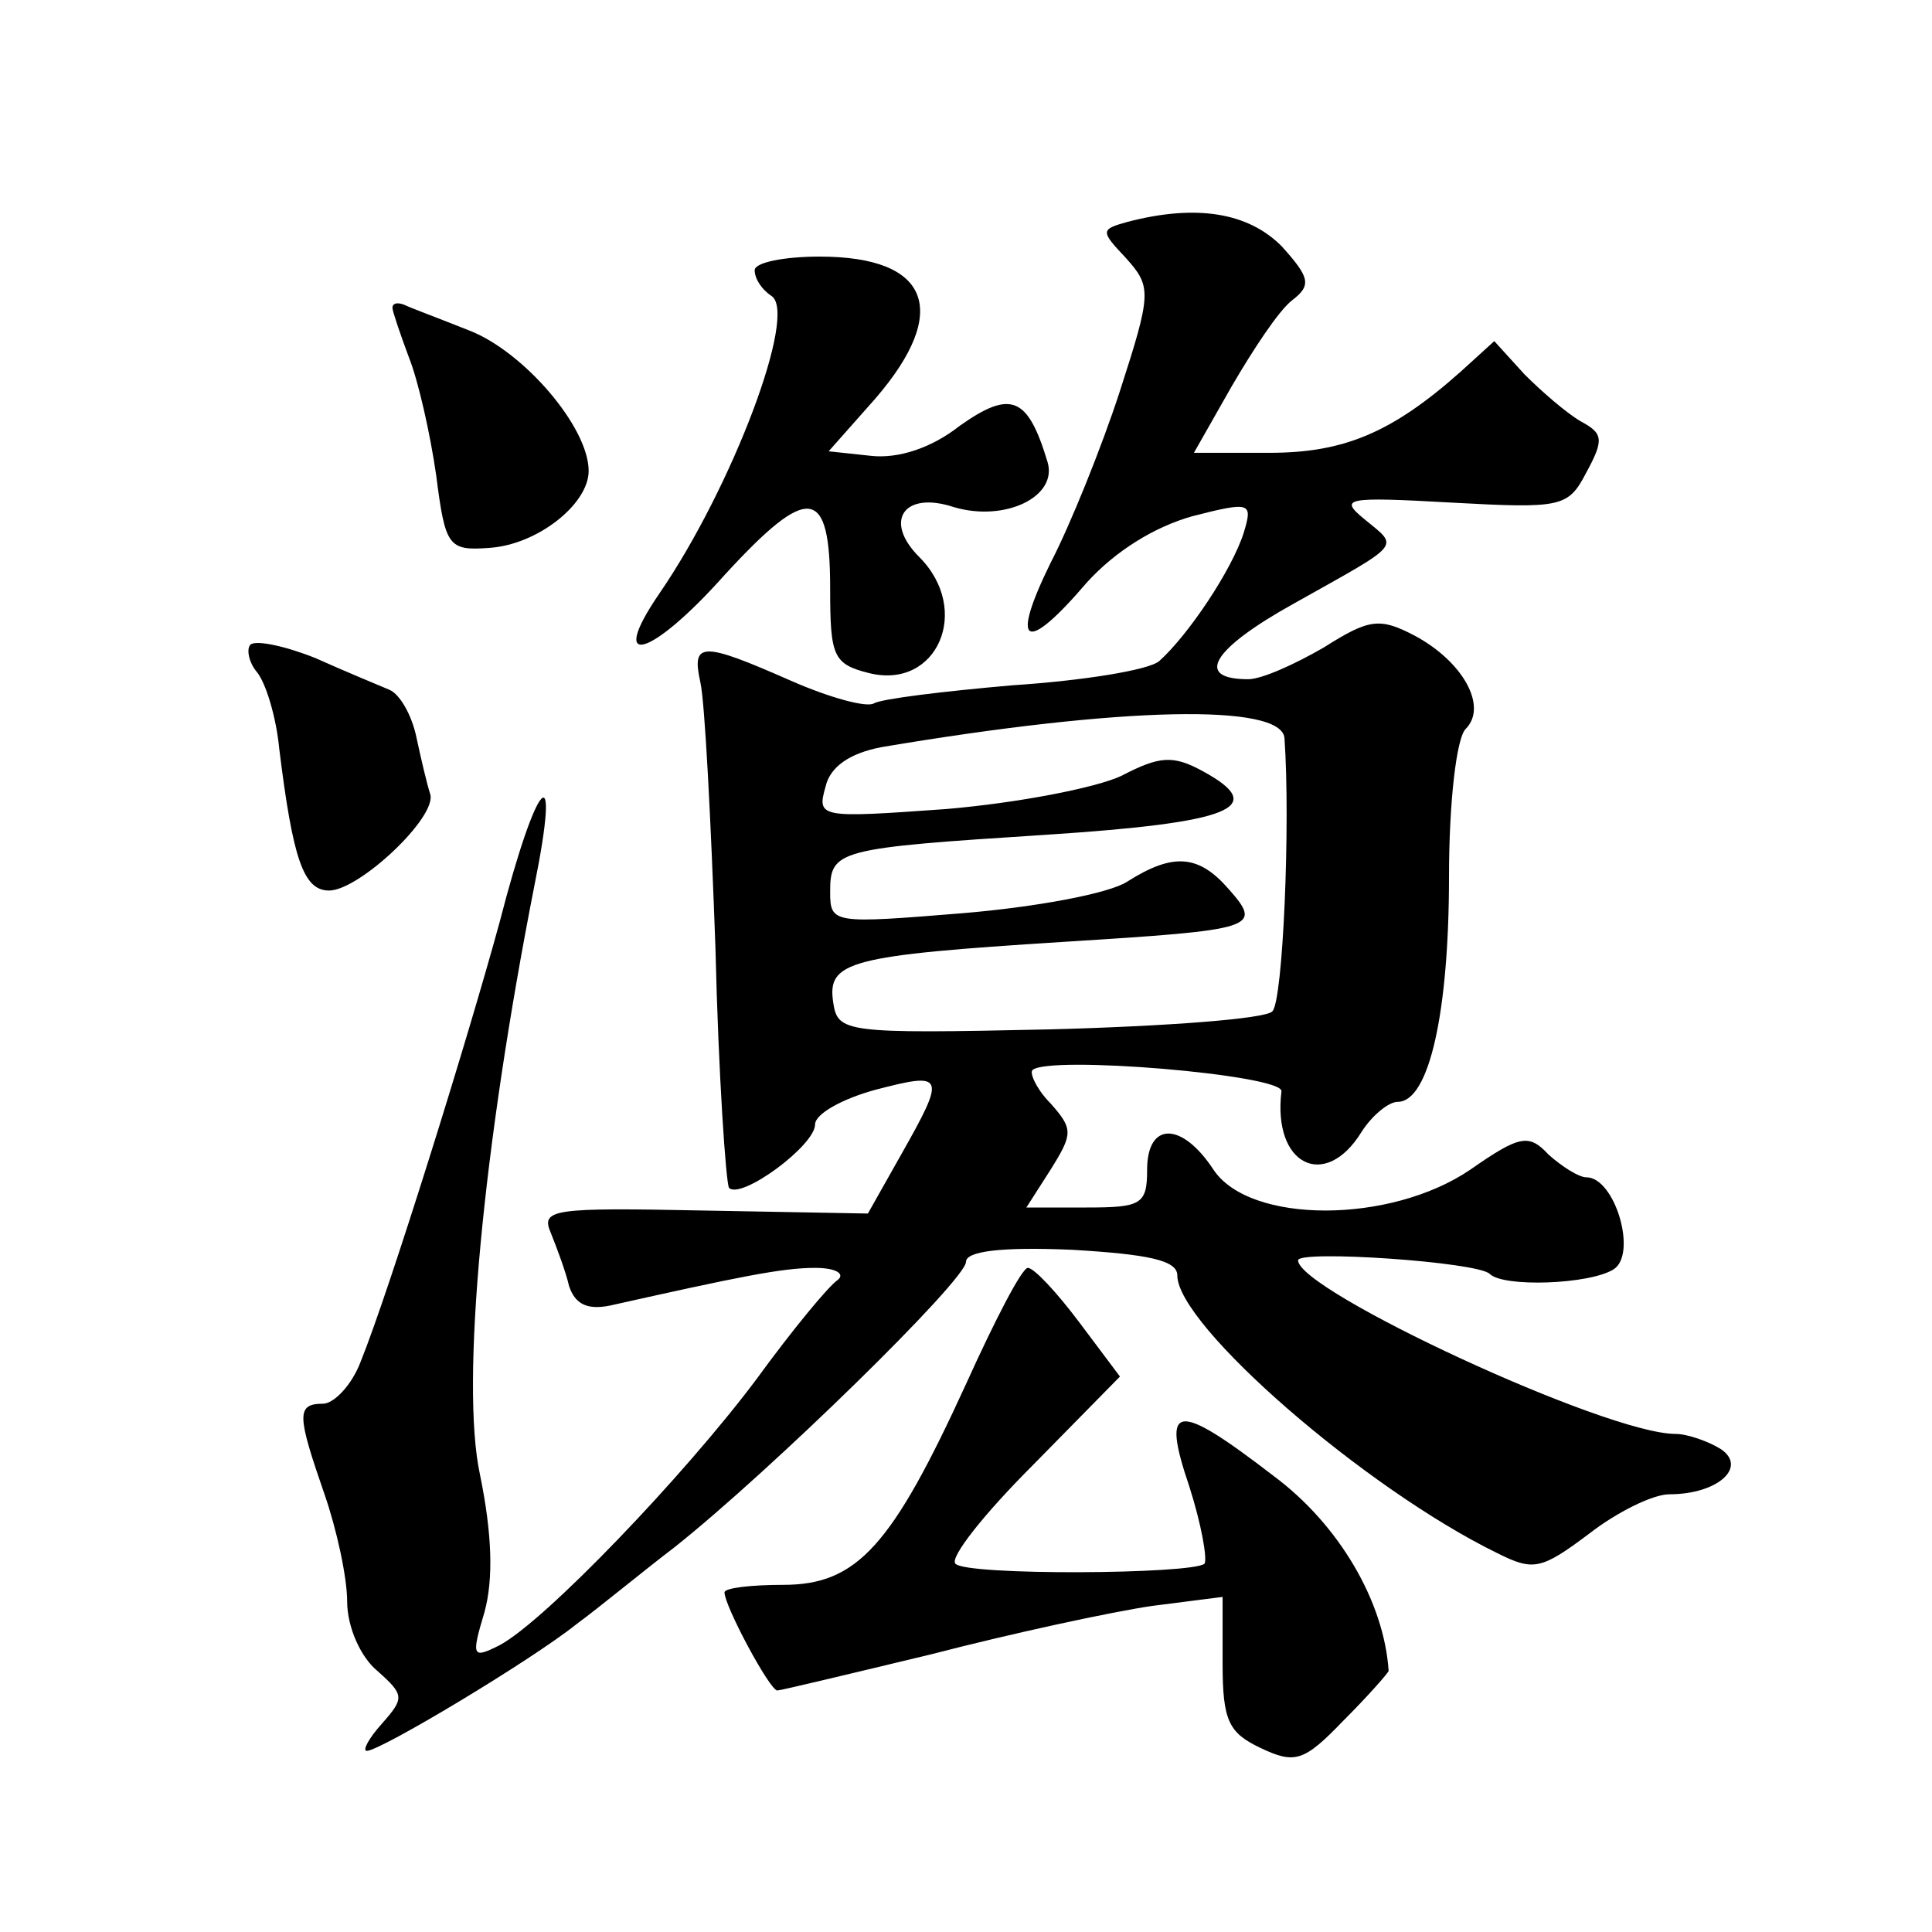
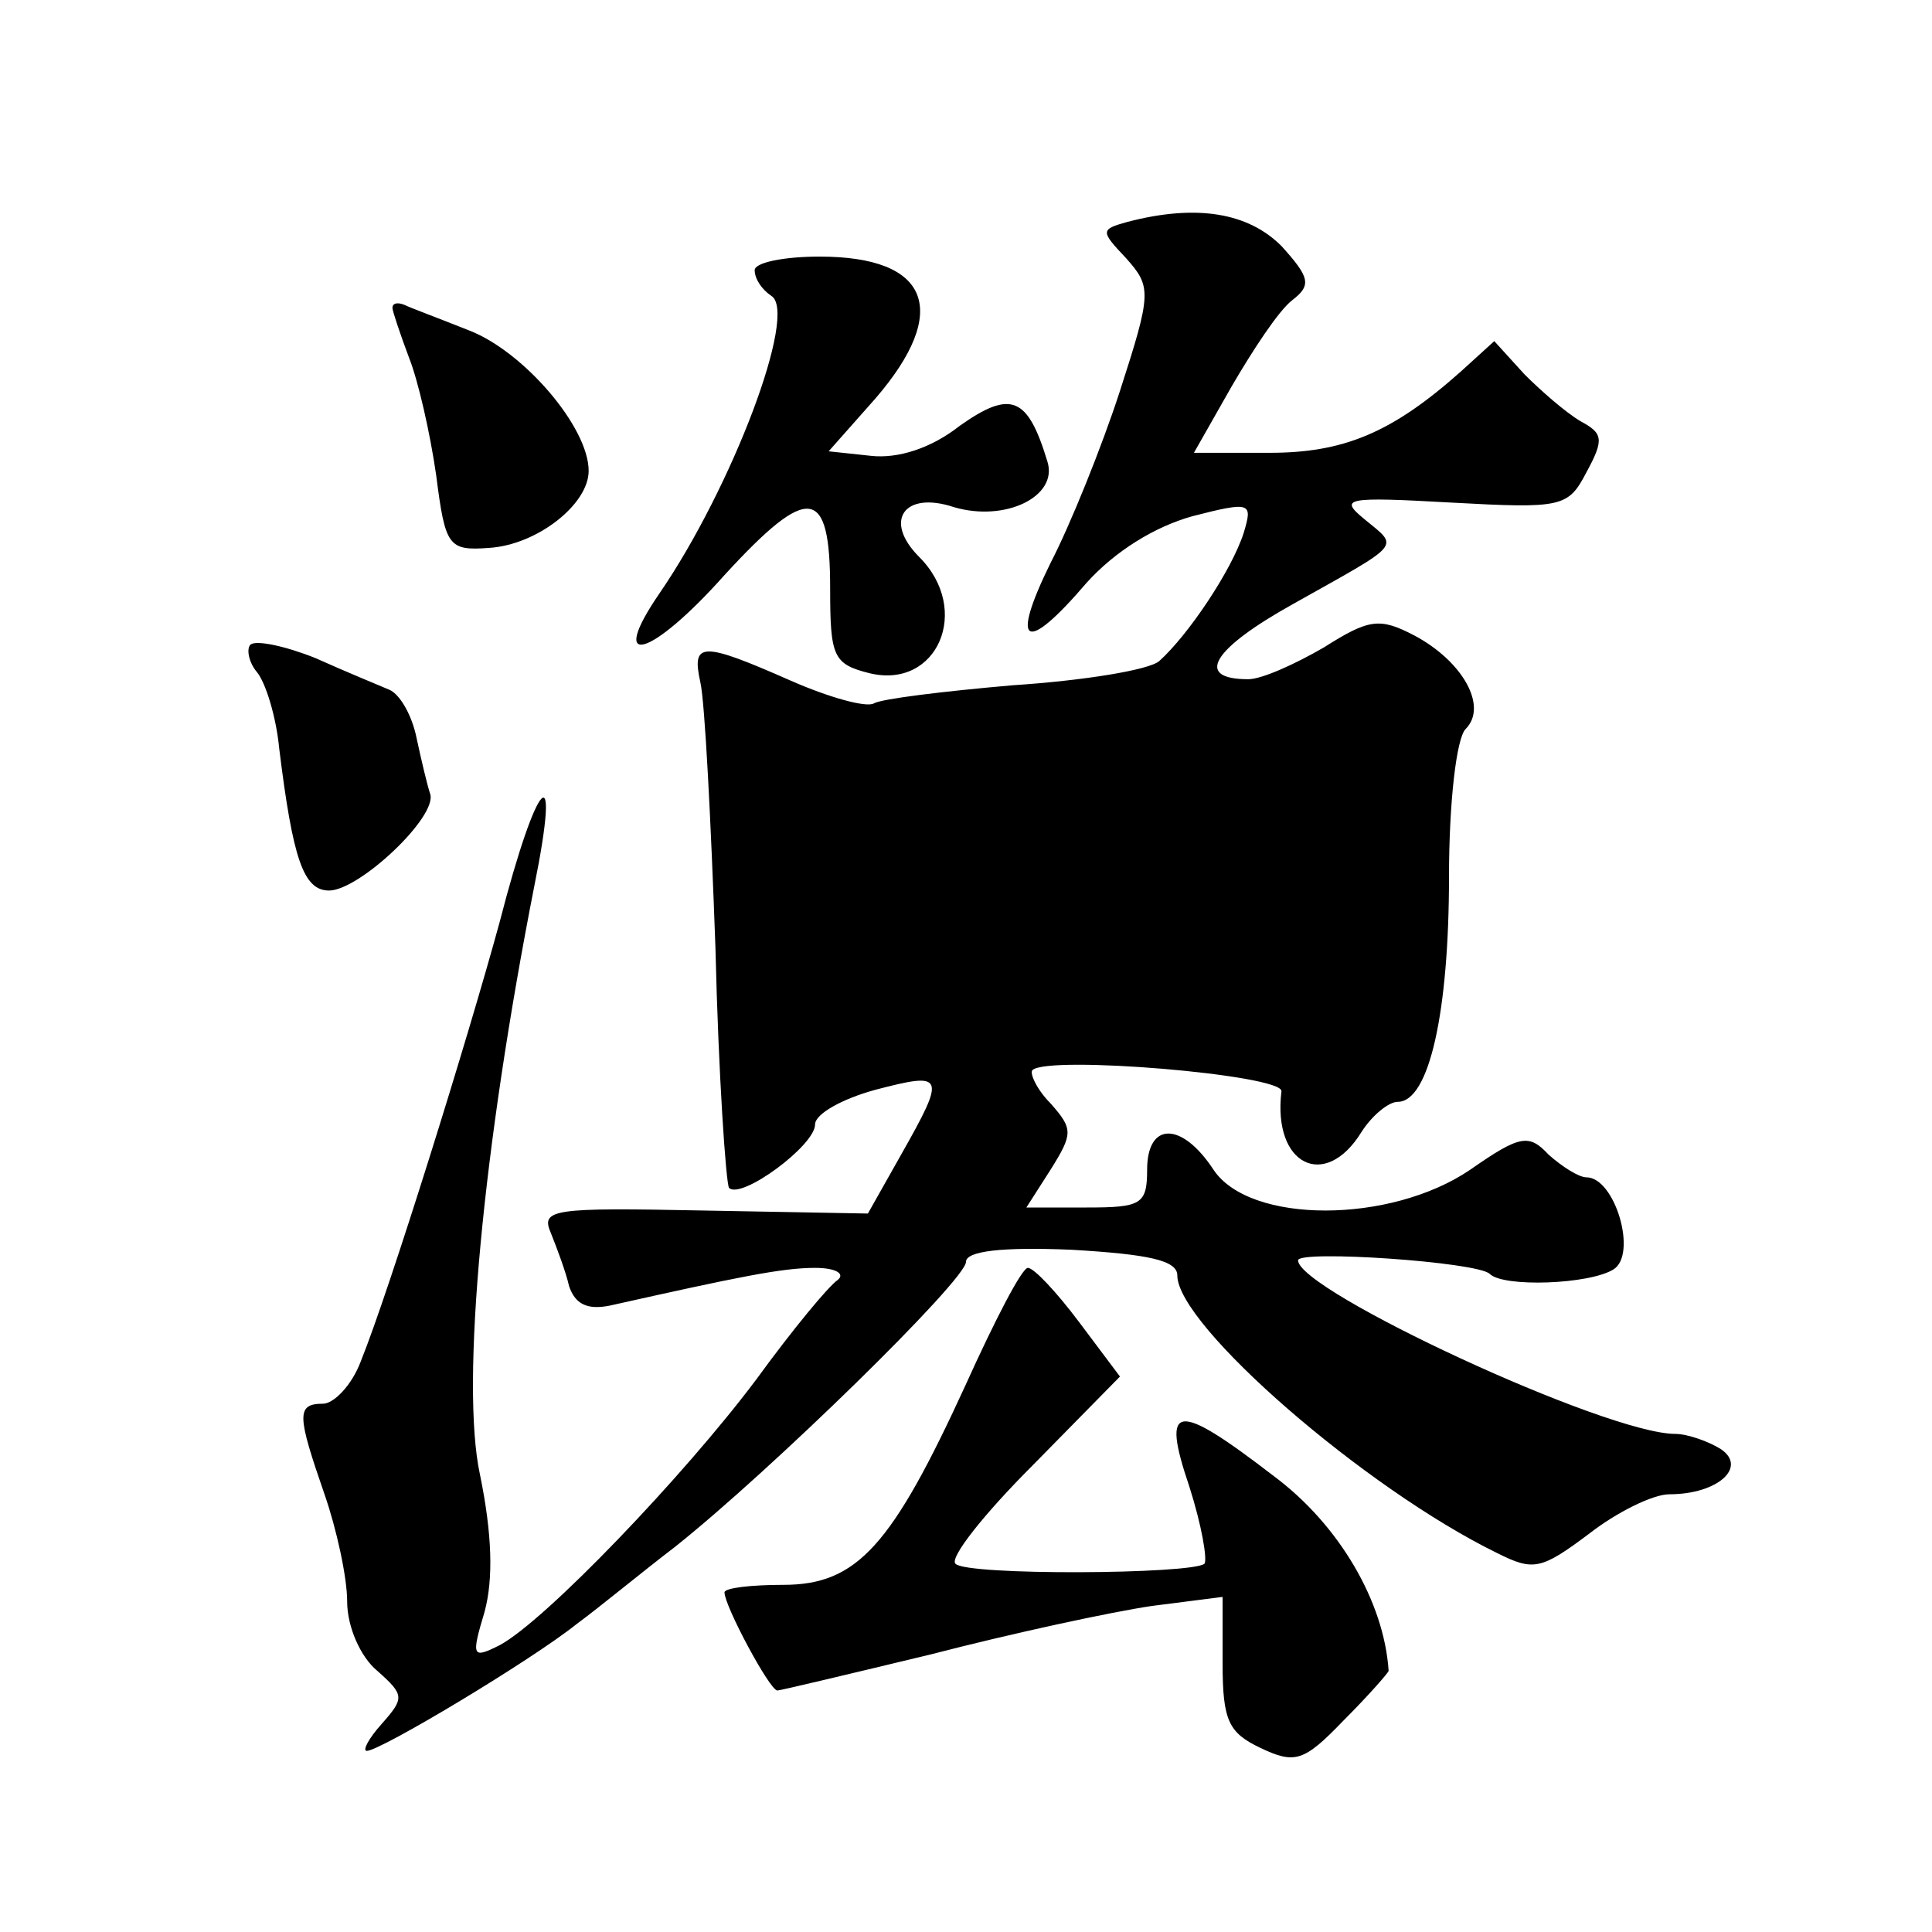
<svg xmlns="http://www.w3.org/2000/svg" version="1.0" width="128pt" height="128pt" viewBox="0 0 128 128" preserveAspectRatio="xMidYMid meet">
  <g transform="translate(0,128) scale(0.1,-0.1)" fill="#0" stroke="none">
-     <path d="M747 1133 c-18 -5 -18 -6 -1 -24 17 -19 17 -23 -4 -88 -12 -37 -33 -89 -46 -114 -27 -55 -17 -61 24 -13 19 21 45 37 70 44 39 10 40 9 34 -11 -8 -25 -37 -68 -56 -85 -7 -6 -51 -13 -97 -16 -46 -4 -87 -9 -92 -12 -5 -3 -30 4 -55 15 -59 26 -66 26 -60 -1 3 -13 7 -92 10 -176 2 -85 7 -156 9 -159 8 -8 57 28 57 42 0 7 18 17 40 23 46 12 47 10 17 -43 l-22 -39 -109 2 c-100 2 -108 1 -101 -15 4 -10 10 -26 12 -35 4 -12 12 -16 27 -13 85 19 114 25 136 25 14 0 20 -4 15 -8 -6 -4 -30 -33 -54 -66 -48 -64 -140 -160 -170 -176 -18 -9 -19 -8 -10 22 6 22 5 52 -3 91 -13 60 2 217 36 390 18 89 2 73 -23 -24 -21 -77 -73 -244 -92 -291 -6 -16 -18 -28 -25 -28 -18 0 -17 -8 1 -60 8 -23 15 -55 15 -71 0 -17 9 -37 20 -46 18 -16 18 -18 3 -35 -9 -10 -13 -18 -10 -18 9 0 109 60 139 84 15 11 44 35 65 51 63 50 193 177 193 189 0 7 23 10 70 8 51 -3 70 -7 70 -17 0 -33 124 -141 212 -184 24 -12 29 -11 61 13 18 14 42 26 53 26 32 0 52 18 34 30 -8 5 -22 10 -30 10 -46 0 -250 95 -250 115 0 7 119 -1 127 -9 9 -9 66 -7 82 3 16 10 1 61 -18 61 -5 0 -16 7 -25 15 -13 14 -19 13 -52 -10 -53 -36 -146 -36 -170 0 -21 32 -44 32 -44 0 0 -23 -4 -25 -40 -25 l-40 0 16 25 c15 24 15 27 0 44 -9 9 -14 20 -12 22 10 10 166 -3 165 -14 -6 -49 29 -66 53 -27 7 11 18 20 24 20 21 0 34 60 34 149 0 50 5 92 11 98 15 15 -2 45 -34 62 -23 12 -30 11 -60 -8 -19 -11 -41 -21 -50 -21 -36 0 -24 20 30 50 73 41 70 37 47 56 -17 14 -13 15 58 11 73 -4 77 -3 89 20 12 22 11 26 -4 34 -10 6 -26 20 -37 31 l-20 22 -22 -20 c-46 -41 -78 -54 -127 -54 l-50 0 25 44 c14 24 31 50 40 57 13 10 12 15 -7 36 -22 22 -56 28 -102 16z m104 -342 c4 -57 -1 -174 -8 -181 -4 -5 -71 -10 -148 -12 -136 -3 -140 -2 -143 18 -4 27 10 31 153 40 127 8 132 9 109 35 -20 23 -37 24 -67 5 -12 -8 -61 -17 -109 -21 -86 -7 -88 -7 -88 14 0 28 4 29 144 38 122 8 147 18 103 42 -20 11 -29 10 -54 -3 -17 -8 -69 -18 -116 -22 -84 -6 -86 -6 -80 15 3 13 16 22 37 26 160 27 265 29 267 6z M500 1101 c0 -6 5 -13 11 -17 18 -11 -26 -127 -74 -197 -35 -51 -6 -43 43 12 56 61 70 59 70 -9 0 -45 2 -50 26 -56 45 -11 68 42 33 77 -24 24 -10 44 23 33 34 -10 69 7 62 30 -13 43 -24 48 -58 24 -19 -15 -41 -22 -59 -20 l-28 3 31 35 c50 58 36 94 -37 94 -24 0 -43 -4 -43 -9z M260 1076 c0 -2 5 -17 11 -33 6 -15 14 -50 18 -78 6 -47 8 -50 35 -48 32 2 66 29 66 51 0 29 -43 79 -79 93 -20 8 -39 15 -43 17 -5 2 -8 1 -8 -2z M166 853 c-3 -3 -1 -12 4 -18 6 -7 13 -30 15 -51 9 -73 16 -94 33 -94 20 0 72 49 67 64 -2 6 -6 23 -9 37 -3 15 -11 29 -18 32 -7 3 -29 12 -49 21 -20 8 -39 12 -43 9z M640 363 c-49 -107 -72 -133 -121 -133 -21 0 -39 -2 -39 -5 0 -9 30 -65 35 -65 2 0 48 11 102 24 54 14 119 28 146 32 l47 6 0 -44 c0 -38 4 -46 25 -56 23 -11 29 -9 55 18 17 17 30 32 30 33 -3 46 -33 97 -76 129 -65 50 -75 49 -56 -7 8 -25 12 -48 10 -51 -8 -7 -158 -8 -165 0 -4 4 19 33 51 65 l58 59 -27 36 c-15 20 -30 36 -34 36 -4 0 -22 -35 -41 -77z" />
+     <path d="M747 1133 c-18 -5 -18 -6 -1 -24 17 -19 17 -23 -4 -88 -12 -37 -33 -89 -46 -114 -27 -55 -17 -61 24 -13 19 21 45 37 70 44 39 10 40 9 34 -11 -8 -25 -37 -68 -56 -85 -7 -6 -51 -13 -97 -16 -46 -4 -87 -9 -92 -12 -5 -3 -30 4 -55 15 -59 26 -66 26 -60 -1 3 -13 7 -92 10 -176 2 -85 7 -156 9 -159 8 -8 57 28 57 42 0 7 18 17 40 23 46 12 47 10 17 -43 l-22 -39 -109 2 c-100 2 -108 1 -101 -15 4 -10 10 -26 12 -35 4 -12 12 -16 27 -13 85 19 114 25 136 25 14 0 20 -4 15 -8 -6 -4 -30 -33 -54 -66 -48 -64 -140 -160 -170 -176 -18 -9 -19 -8 -10 22 6 22 5 52 -3 91 -13 60 2 217 36 390 18 89 2 73 -23 -24 -21 -77 -73 -244 -92 -291 -6 -16 -18 -28 -25 -28 -18 0 -17 -8 1 -60 8 -23 15 -55 15 -71 0 -17 9 -37 20 -46 18 -16 18 -18 3 -35 -9 -10 -13 -18 -10 -18 9 0 109 60 139 84 15 11 44 35 65 51 63 50 193 177 193 189 0 7 23 10 70 8 51 -3 70 -7 70 -17 0 -33 124 -141 212 -184 24 -12 29 -11 61 13 18 14 42 26 53 26 32 0 52 18 34 30 -8 5 -22 10 -30 10 -46 0 -250 95 -250 115 0 7 119 -1 127 -9 9 -9 66 -7 82 3 16 10 1 61 -18 61 -5 0 -16 7 -25 15 -13 14 -19 13 -52 -10 -53 -36 -146 -36 -170 0 -21 32 -44 32 -44 0 0 -23 -4 -25 -40 -25 l-40 0 16 25 c15 24 15 27 0 44 -9 9 -14 20 -12 22 10 10 166 -3 165 -14 -6 -49 29 -66 53 -27 7 11 18 20 24 20 21 0 34 60 34 149 0 50 5 92 11 98 15 15 -2 45 -34 62 -23 12 -30 11 -60 -8 -19 -11 -41 -21 -50 -21 -36 0 -24 20 30 50 73 41 70 37 47 56 -17 14 -13 15 58 11 73 -4 77 -3 89 20 12 22 11 26 -4 34 -10 6 -26 20 -37 31 l-20 22 -22 -20 c-46 -41 -78 -54 -127 -54 l-50 0 25 44 c14 24 31 50 40 57 13 10 12 15 -7 36 -22 22 -56 28 -102 16z m104 -342 z M500 1101 c0 -6 5 -13 11 -17 18 -11 -26 -127 -74 -197 -35 -51 -6 -43 43 12 56 61 70 59 70 -9 0 -45 2 -50 26 -56 45 -11 68 42 33 77 -24 24 -10 44 23 33 34 -10 69 7 62 30 -13 43 -24 48 -58 24 -19 -15 -41 -22 -59 -20 l-28 3 31 35 c50 58 36 94 -37 94 -24 0 -43 -4 -43 -9z M260 1076 c0 -2 5 -17 11 -33 6 -15 14 -50 18 -78 6 -47 8 -50 35 -48 32 2 66 29 66 51 0 29 -43 79 -79 93 -20 8 -39 15 -43 17 -5 2 -8 1 -8 -2z M166 853 c-3 -3 -1 -12 4 -18 6 -7 13 -30 15 -51 9 -73 16 -94 33 -94 20 0 72 49 67 64 -2 6 -6 23 -9 37 -3 15 -11 29 -18 32 -7 3 -29 12 -49 21 -20 8 -39 12 -43 9z M640 363 c-49 -107 -72 -133 -121 -133 -21 0 -39 -2 -39 -5 0 -9 30 -65 35 -65 2 0 48 11 102 24 54 14 119 28 146 32 l47 6 0 -44 c0 -38 4 -46 25 -56 23 -11 29 -9 55 18 17 17 30 32 30 33 -3 46 -33 97 -76 129 -65 50 -75 49 -56 -7 8 -25 12 -48 10 -51 -8 -7 -158 -8 -165 0 -4 4 19 33 51 65 l58 59 -27 36 c-15 20 -30 36 -34 36 -4 0 -22 -35 -41 -77z" />
  </g>
</svg>